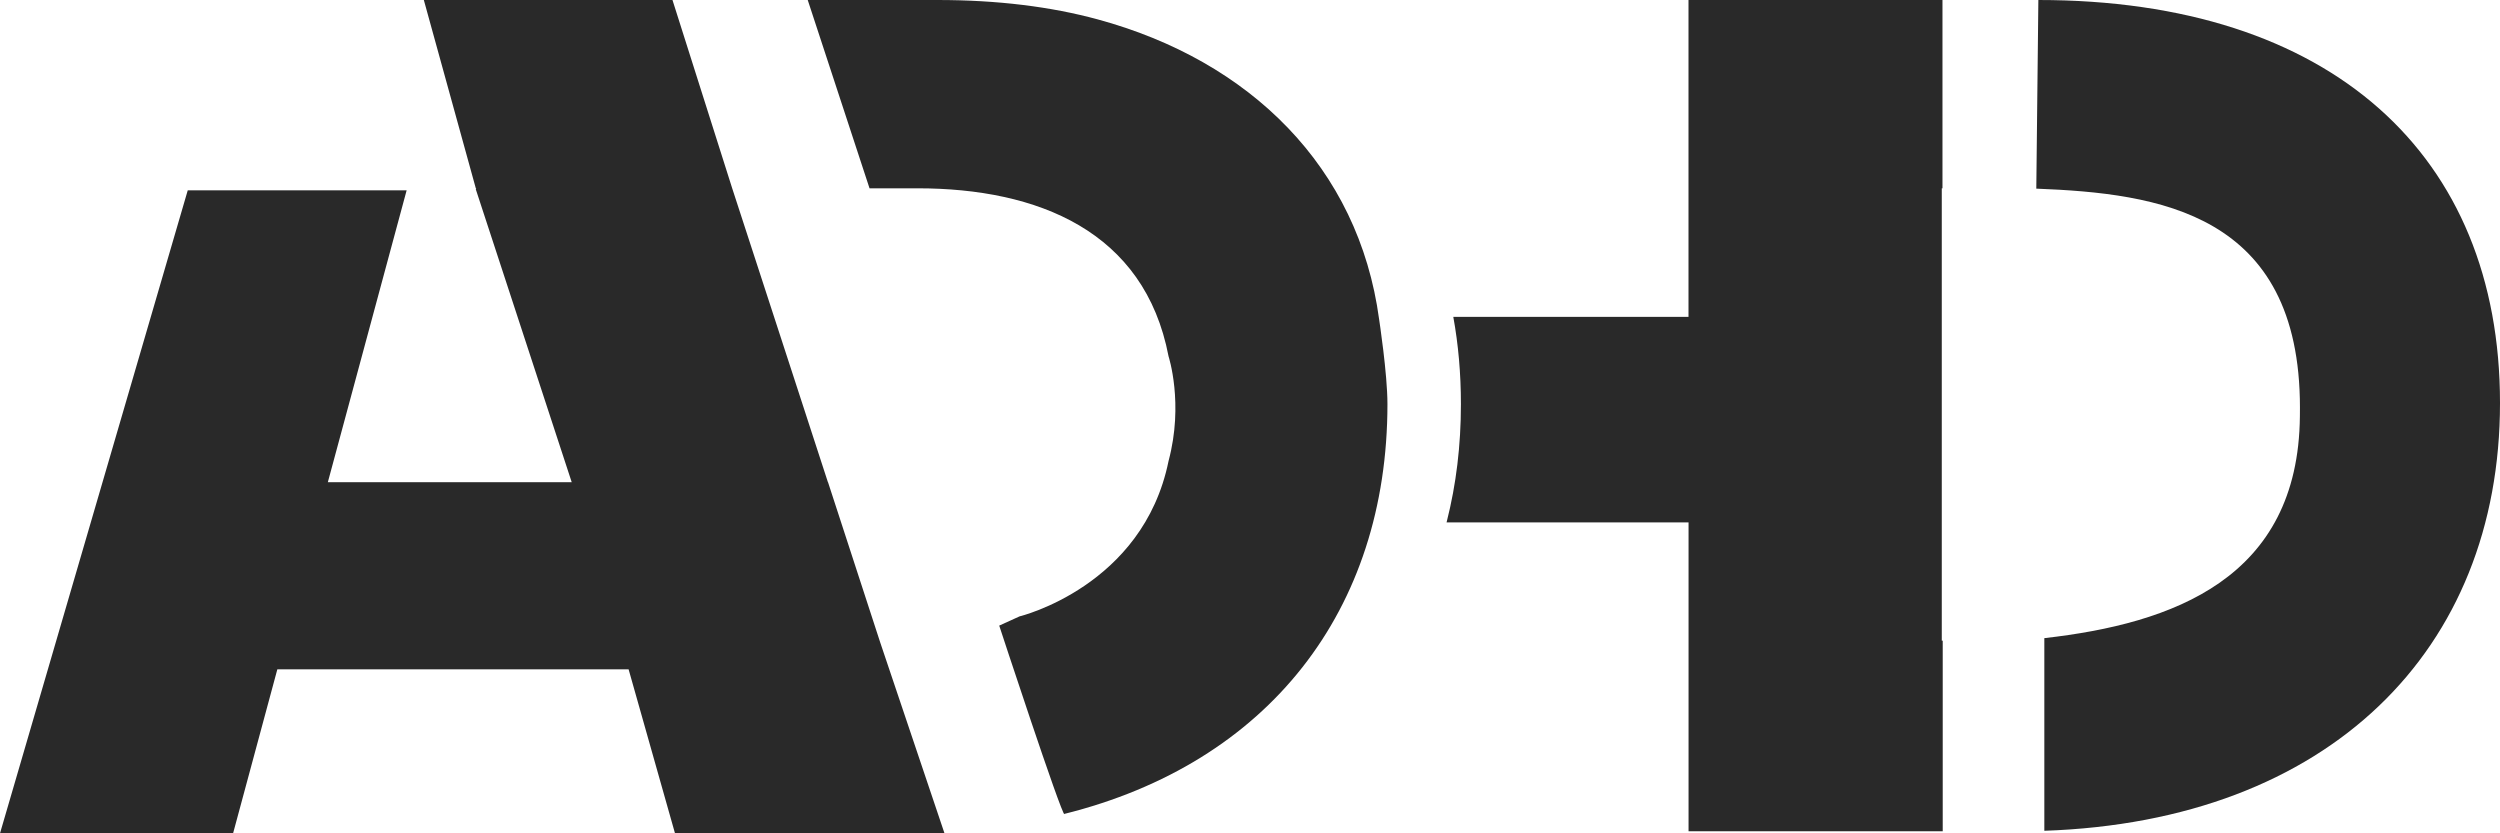
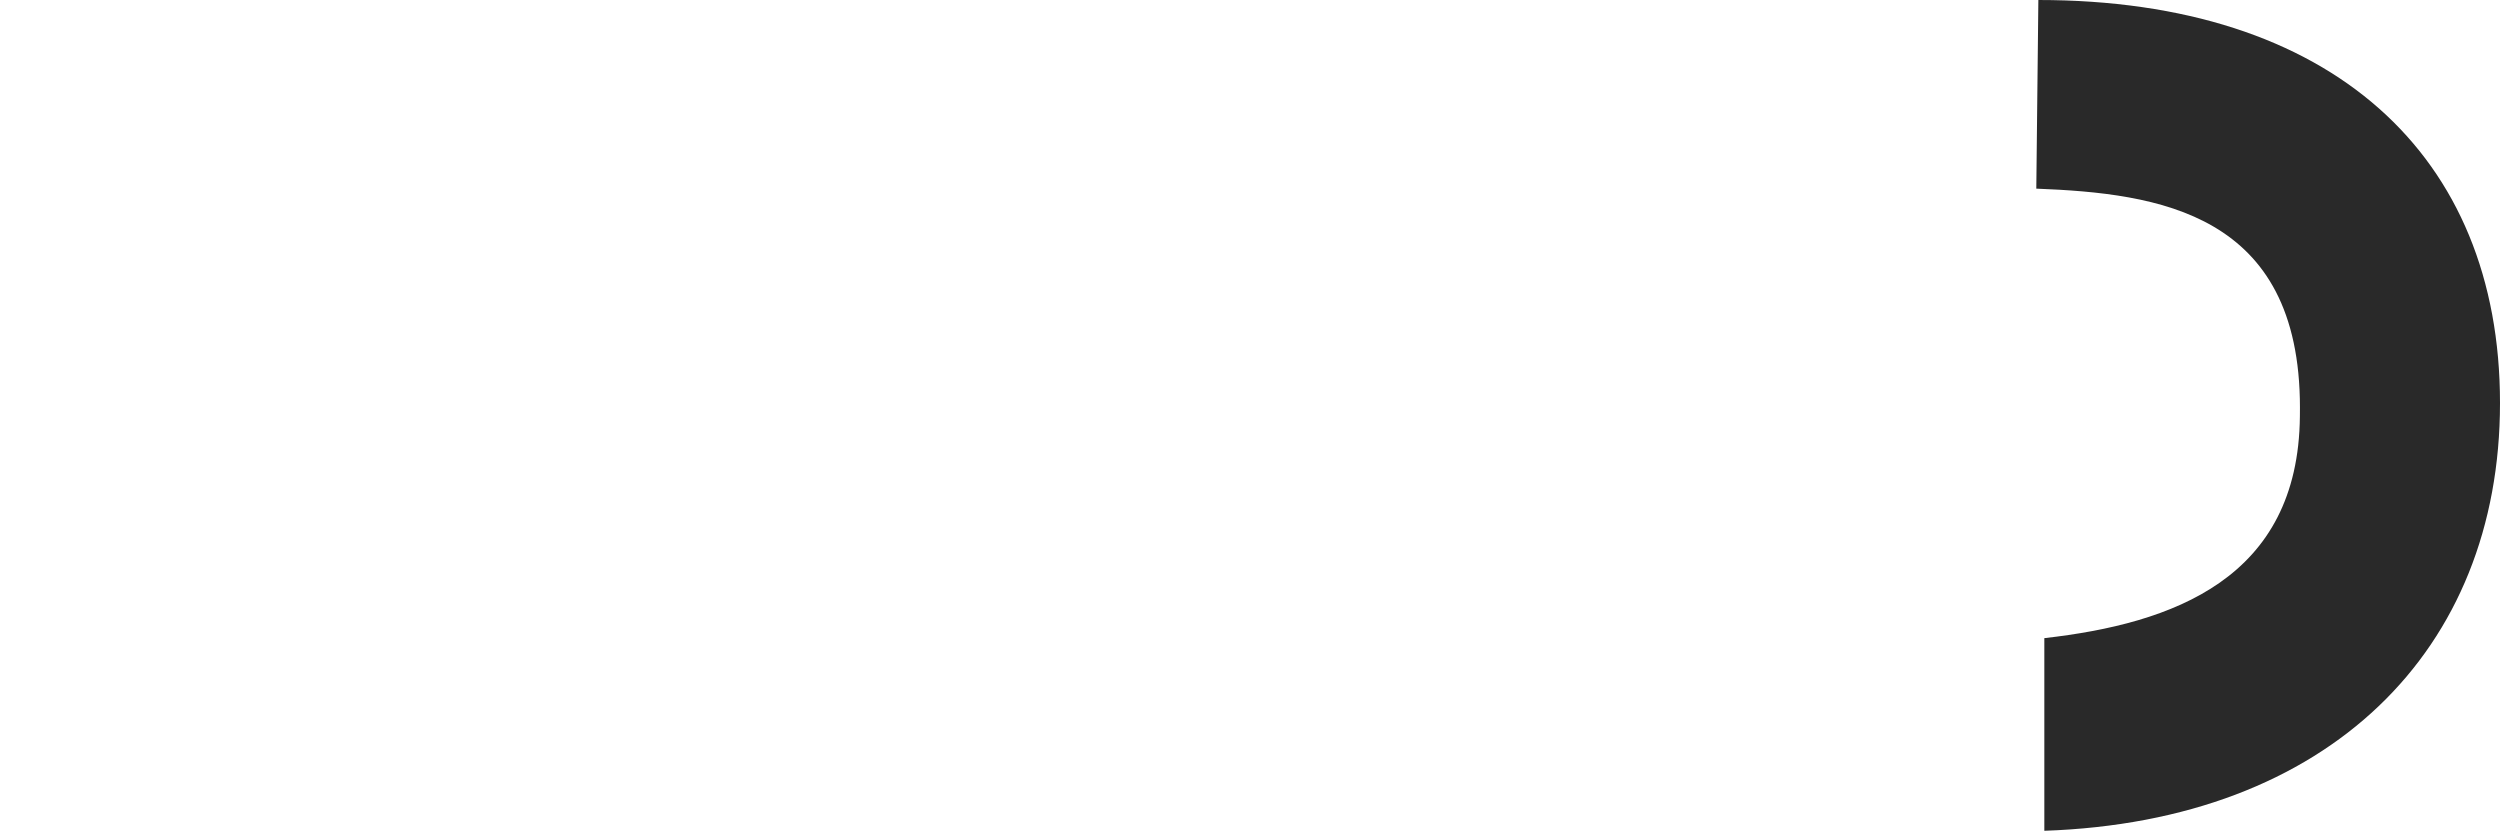
<svg xmlns="http://www.w3.org/2000/svg" width="90" height="30" viewBox="0 0 90 30" fill="none">
-   <path fill-rule="evenodd" clip-rule="evenodd" d="M73.596 29.908C83.83 29.56 90 23.418 90 14.508C90 5.58 83.928 0 73.381 0L73.307 6.791C77.69 6.962 82.798 7.649 82.798 14.673C82.798 14.778 82.797 14.881 82.796 14.984C82.744 20.837 78.217 22.449 73.596 22.973V29.908Z" fill="#292929" />
-   <path fill-rule="evenodd" clip-rule="evenodd" d="M31.688 23.129L29.809 17.36H29.805L29.06 15.072L28.989 14.853L26.359 6.779L24.209 0H24.148H23.926H20.761H20.199H20.182H15.258L17.129 6.779H17.145L17.129 6.815L20.582 17.36H18.79H11.802L14.639 6.852H6.759L0 30H8.391L9.984 24.097H21.169H22.63L24.3 30H34.002L31.688 23.129Z" fill="#292929" />
-   <path fill-rule="evenodd" clip-rule="evenodd" d="M49.948 14.548C49.948 13.449 49.648 11.493 49.648 11.493C48.909 6.019 45.005 2.188 39.514 0.697C37.836 0.241 35.919 0 33.742 0H29.078L31.303 6.779H33.028C37.356 6.779 41.206 8.318 42.068 12.828C42.068 12.828 42.623 14.523 42.068 16.596C41.149 21.117 36.703 22.19 36.703 22.19C36.683 22.201 35.993 22.515 35.972 22.522C35.972 22.522 38.215 29.359 38.329 29.331C38.325 29.332 38.317 29.32 38.307 29.303C45.659 27.474 49.948 21.974 49.948 14.548Z" fill="#292929" />
-   <path fill-rule="evenodd" clip-rule="evenodd" d="M52.08 18.806H58.761H60.788V29.925H69.938V23.064H69.929H69.907H69.904V14.984V14.758V11.408V6.779H69.929V0H60.786V11.408H58.191H52.319C52.5 12.401 52.593 13.449 52.593 14.548C52.593 16.034 52.422 17.442 52.088 18.759C52.084 18.775 52.08 18.791 52.076 18.807L52.08 18.806Z" fill="#292929" />
+   <path fill-rule="evenodd" clip-rule="evenodd" d="M73.596 29.908C83.83 29.56 90 23.418 90 14.508C90 5.58 83.928 0 73.381 0L73.307 6.791C77.69 6.962 82.798 7.649 82.798 14.673C82.798 14.778 82.797 14.881 82.796 14.984C82.744 20.837 78.217 22.449 73.596 22.973Z" fill="#292929" />
</svg>